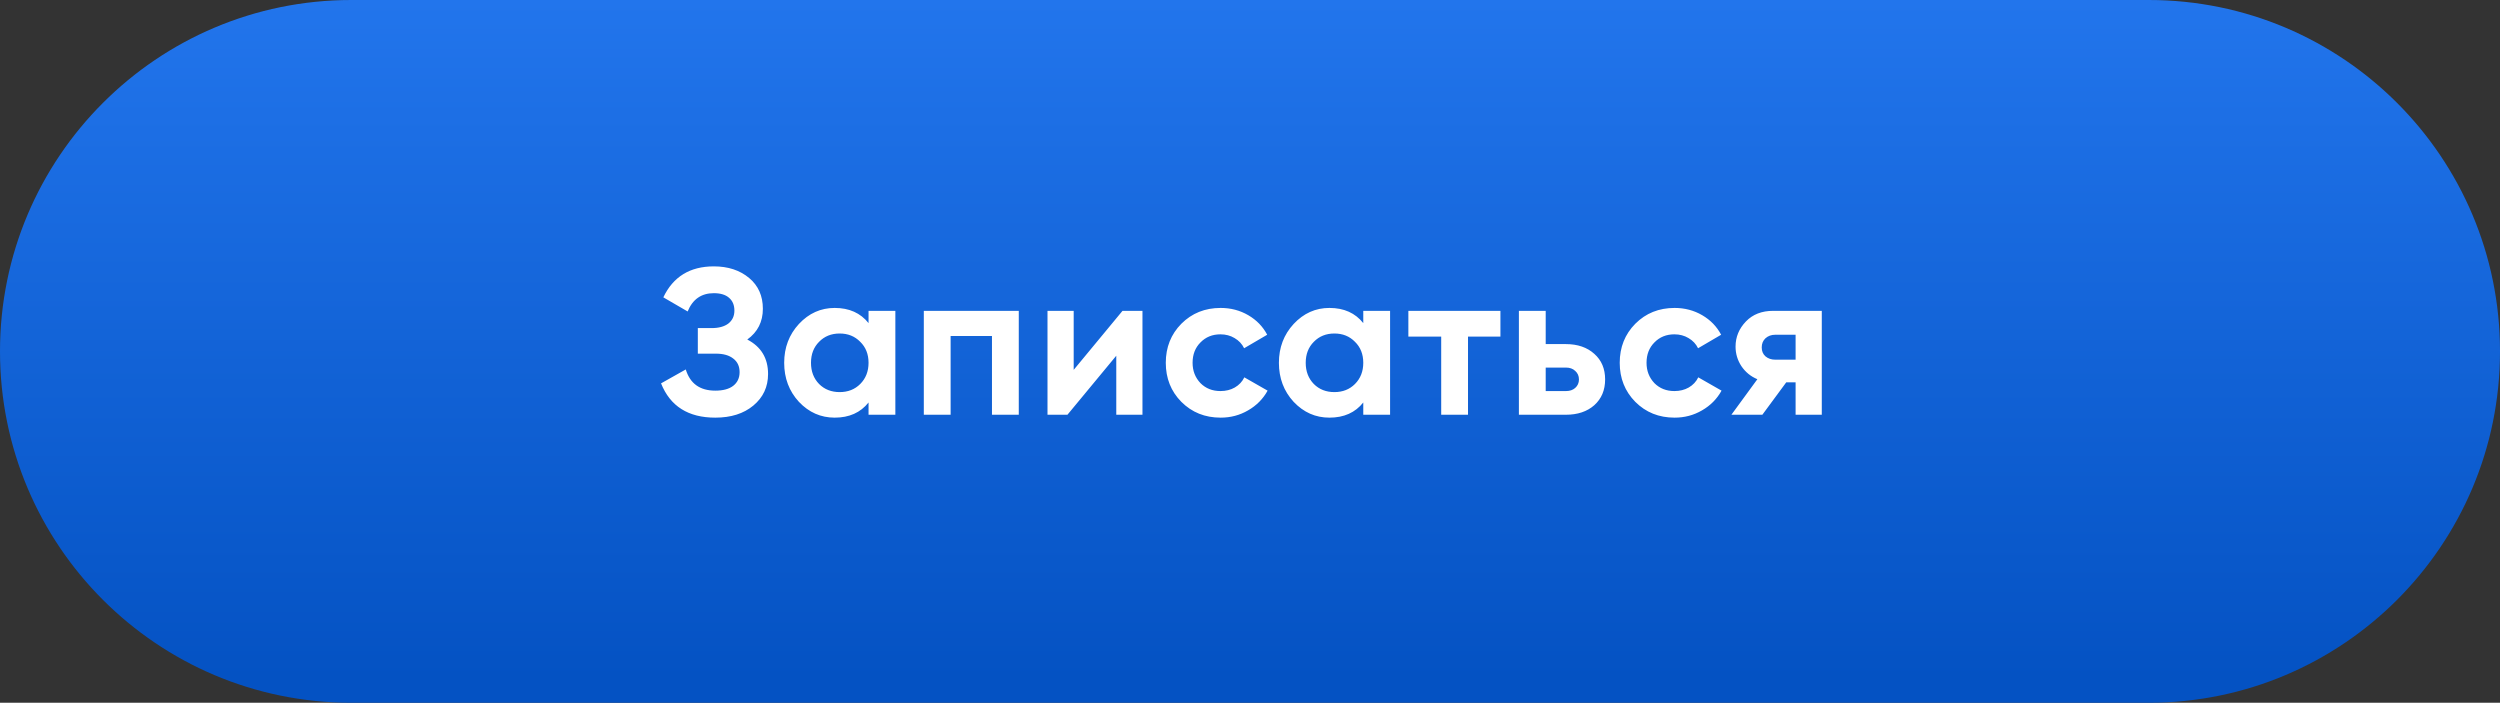
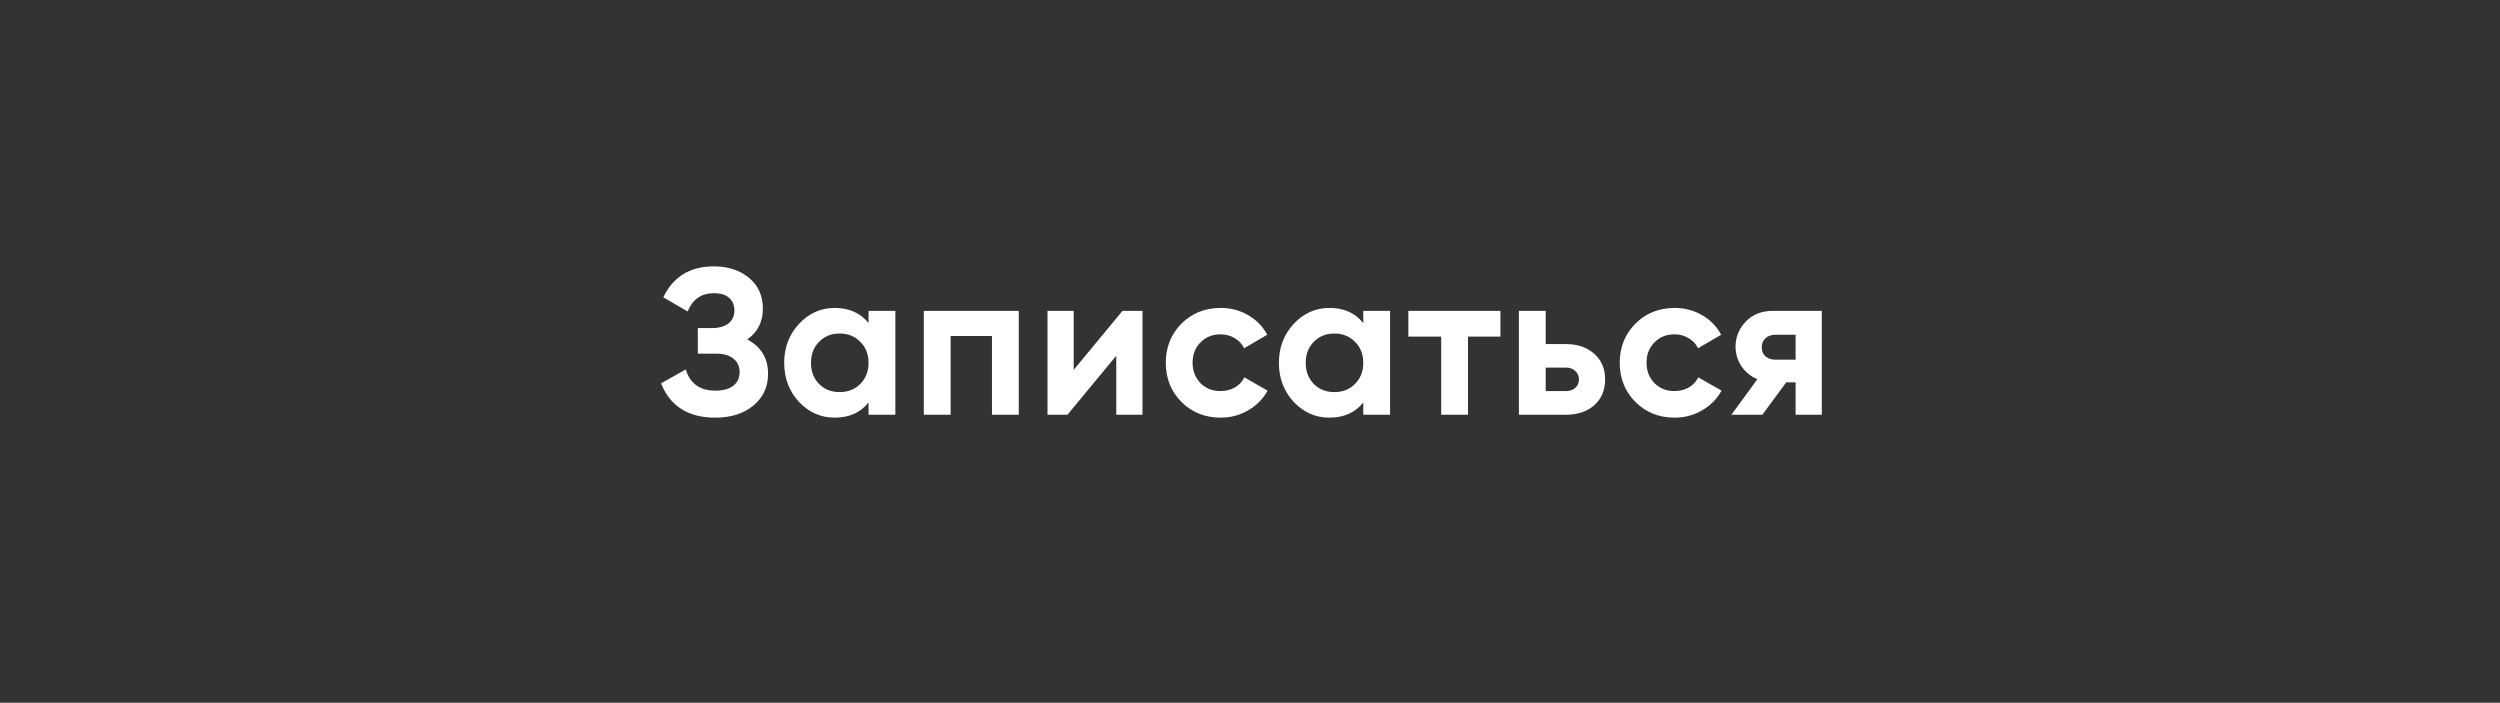
<svg xmlns="http://www.w3.org/2000/svg" width="217" height="61" viewBox="0 0 217 61" fill="none">
  <rect x="0" y="0" width="217" height="61" fill="#333333" stroke="none" />
-   <path d="M0 30.5C0 13.655 13.655 0 30.5 0H186.5C203.345 0 217 13.655 217 30.5V30.5C217 47.345 203.345 61 186.5 61H30.5C13.655 61 0 47.345 0 30.5V30.5Z" fill="url(#paint0_linear_153_2768)" />
  <path d="M64.864 29.471C66.067 30.096 66.668 31.094 66.668 32.465C66.668 33.583 66.241 34.497 65.387 35.206C64.546 35.904 63.445 36.252 62.087 36.252C59.742 36.252 58.172 35.261 57.379 33.276L59.525 32.068C59.898 33.294 60.752 33.908 62.087 33.908C62.76 33.908 63.277 33.769 63.638 33.493C64.01 33.204 64.197 32.807 64.197 32.302C64.197 31.797 64.016 31.407 63.656 31.13C63.295 30.841 62.79 30.697 62.141 30.697H60.571V28.479H61.762C62.387 28.479 62.874 28.346 63.223 28.082C63.572 27.805 63.746 27.432 63.746 26.963C63.746 26.482 63.59 26.11 63.277 25.845C62.976 25.581 62.537 25.448 61.96 25.448C60.878 25.448 60.12 25.977 59.688 27.035L57.577 25.809C58.431 24.017 59.892 23.121 61.96 23.121C63.199 23.121 64.221 23.458 65.027 24.131C65.82 24.793 66.217 25.683 66.217 26.801C66.217 27.931 65.766 28.821 64.864 29.471ZM75.39 28.046V26.981H77.717V36H75.39V34.936C74.692 35.814 73.712 36.252 72.45 36.252C71.247 36.252 70.213 35.796 69.347 34.882C68.494 33.956 68.067 32.825 68.067 31.491C68.067 30.168 68.494 29.044 69.347 28.118C70.213 27.192 71.247 26.729 72.45 26.729C73.712 26.729 74.692 27.168 75.39 28.046ZM71.097 33.331C71.566 33.8 72.161 34.034 72.883 34.034C73.604 34.034 74.199 33.8 74.668 33.331C75.149 32.849 75.39 32.236 75.39 31.491C75.39 30.745 75.149 30.138 74.668 29.669C74.199 29.188 73.604 28.948 72.883 28.948C72.161 28.948 71.566 29.188 71.097 29.669C70.628 30.138 70.394 30.745 70.394 31.491C70.394 32.236 70.628 32.849 71.097 33.331ZM80.187 26.981H88.43V36H86.103V29.164H82.514V36H80.187V26.981ZM93.196 32.104L97.434 26.981H99.166V36H96.893V30.877L92.654 36H90.923V26.981H93.196V32.104ZM105.951 36.252C104.593 36.252 103.456 35.796 102.542 34.882C101.641 33.968 101.19 32.837 101.19 31.491C101.19 30.144 101.641 29.014 102.542 28.1C103.456 27.186 104.593 26.729 105.951 26.729C106.829 26.729 107.629 26.939 108.35 27.36C109.072 27.781 109.619 28.346 109.992 29.056L107.99 30.228C107.809 29.855 107.533 29.561 107.16 29.344C106.799 29.128 106.39 29.02 105.933 29.02C105.236 29.02 104.659 29.254 104.202 29.723C103.745 30.18 103.516 30.769 103.516 31.491C103.516 32.188 103.745 32.777 104.202 33.258C104.659 33.715 105.236 33.944 105.933 33.944C106.402 33.944 106.817 33.842 107.178 33.637C107.551 33.421 107.827 33.126 108.008 32.753L110.028 33.908C109.631 34.629 109.066 35.2 108.332 35.621C107.611 36.042 106.817 36.252 105.951 36.252ZM118.332 28.046V26.981H120.659V36H118.332V34.936C117.635 35.814 116.655 36.252 115.392 36.252C114.19 36.252 113.156 35.796 112.29 34.882C111.436 33.956 111.009 32.825 111.009 31.491C111.009 30.168 111.436 29.044 112.29 28.118C113.156 27.192 114.19 26.729 115.392 26.729C116.655 26.729 117.635 27.168 118.332 28.046ZM114.04 33.331C114.509 33.8 115.104 34.034 115.825 34.034C116.547 34.034 117.142 33.8 117.611 33.331C118.092 32.849 118.332 32.236 118.332 31.491C118.332 30.745 118.092 30.138 117.611 29.669C117.142 29.188 116.547 28.948 115.825 28.948C115.104 28.948 114.509 29.188 114.04 29.669C113.571 30.138 113.336 30.745 113.336 31.491C113.336 32.236 113.571 32.849 114.04 33.331ZM122.246 26.981H130.237V29.218H127.423V36H125.096V29.218H122.246V26.981ZM134.167 29.867H135.916C136.938 29.867 137.762 30.15 138.387 30.715C139.013 31.268 139.325 32.008 139.325 32.934C139.325 33.86 139.013 34.605 138.387 35.17C137.762 35.723 136.938 36 135.916 36H131.84V26.981H134.167V29.867ZM134.167 33.944H135.934C136.259 33.944 136.524 33.854 136.728 33.673C136.944 33.481 137.053 33.234 137.053 32.934C137.053 32.633 136.944 32.386 136.728 32.194C136.524 32.002 136.259 31.906 135.934 31.906H134.167V33.944ZM145.354 36.252C143.995 36.252 142.858 35.796 141.945 34.882C141.043 33.968 140.592 32.837 140.592 31.491C140.592 30.144 141.043 29.014 141.945 28.1C142.858 27.186 143.995 26.729 145.354 26.729C146.231 26.729 147.031 26.939 147.753 27.36C148.474 27.781 149.021 28.346 149.394 29.056L147.392 30.228C147.211 29.855 146.935 29.561 146.562 29.344C146.201 29.128 145.792 29.02 145.336 29.02C144.638 29.02 144.061 29.254 143.604 29.723C143.147 30.18 142.919 30.769 142.919 31.491C142.919 32.188 143.147 32.777 143.604 33.258C144.061 33.715 144.638 33.944 145.336 33.944C145.805 33.944 146.219 33.842 146.58 33.637C146.953 33.421 147.229 33.126 147.41 32.753L149.43 33.908C149.033 34.629 148.468 35.2 147.734 35.621C147.013 36.042 146.219 36.252 145.354 36.252ZM153.91 26.981H158.131V36H155.858V33.186H155.047L152.972 36H150.285L152.539 32.916C151.962 32.675 151.499 32.296 151.151 31.779C150.814 31.262 150.646 30.697 150.646 30.084C150.646 29.254 150.946 28.527 151.547 27.901C152.137 27.288 152.924 26.981 153.91 26.981ZM155.858 29.056H154.091C153.754 29.056 153.471 29.158 153.243 29.362C153.026 29.567 152.918 29.831 152.918 30.156C152.918 30.481 153.026 30.739 153.243 30.931C153.471 31.124 153.754 31.22 154.091 31.22H155.858V29.056Z" fill="white" />
  <defs>
    <linearGradient id="paint0_linear_153_2768" x1="99.5" y1="2.44682e-06" x2="99.5" y2="59" gradientUnits="userSpaceOnUse">
      <stop stop-color="#2275EC" />
      <stop offset="1" stop-color="#0452C3" />
    </linearGradient>
  </defs>
</svg>